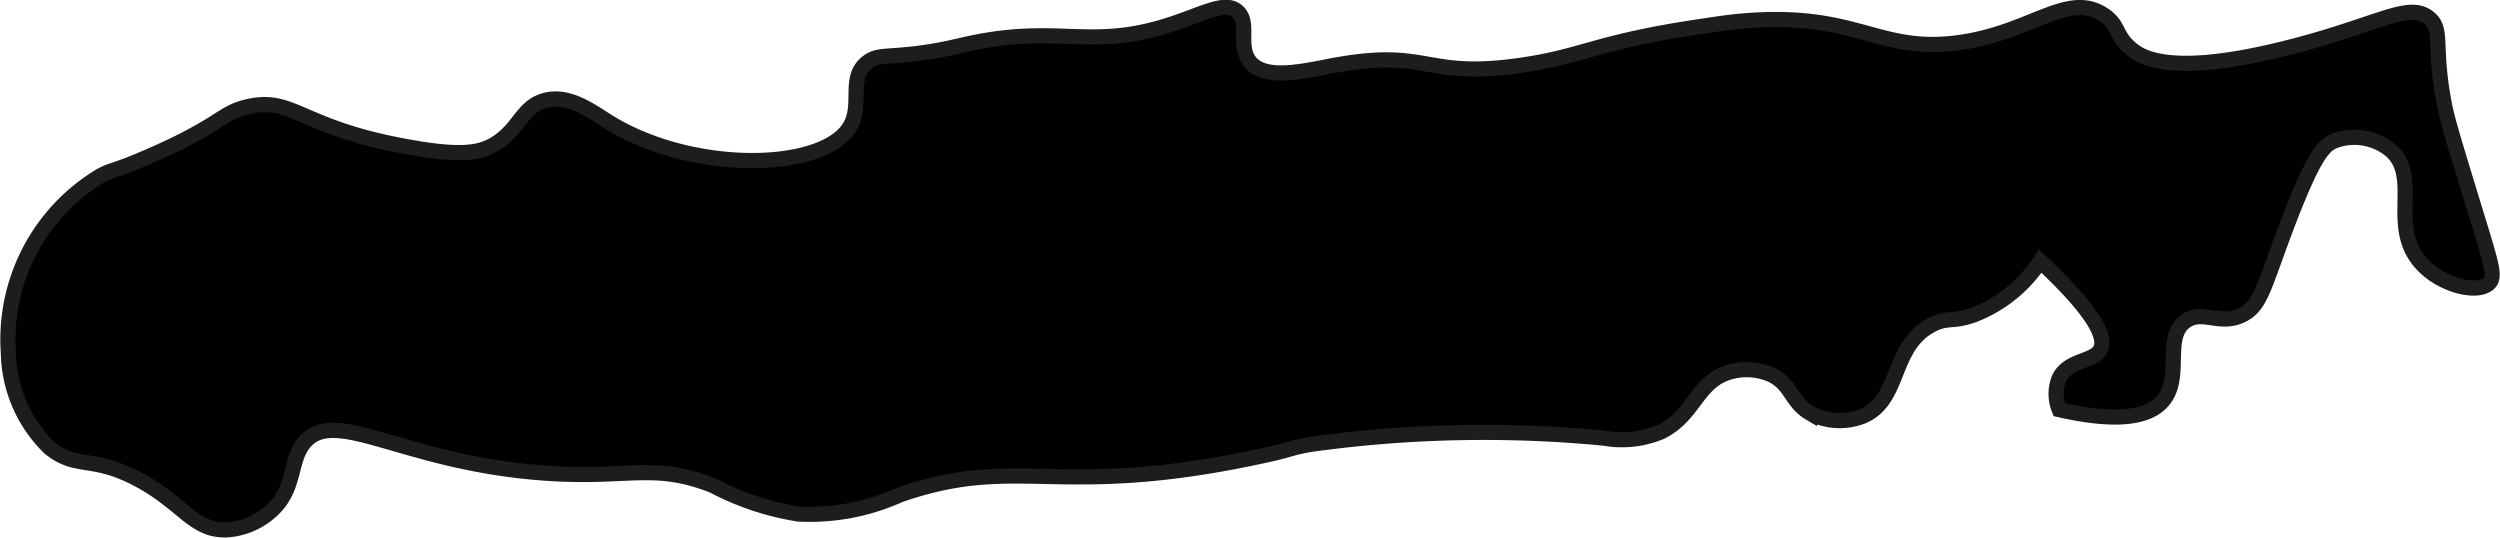
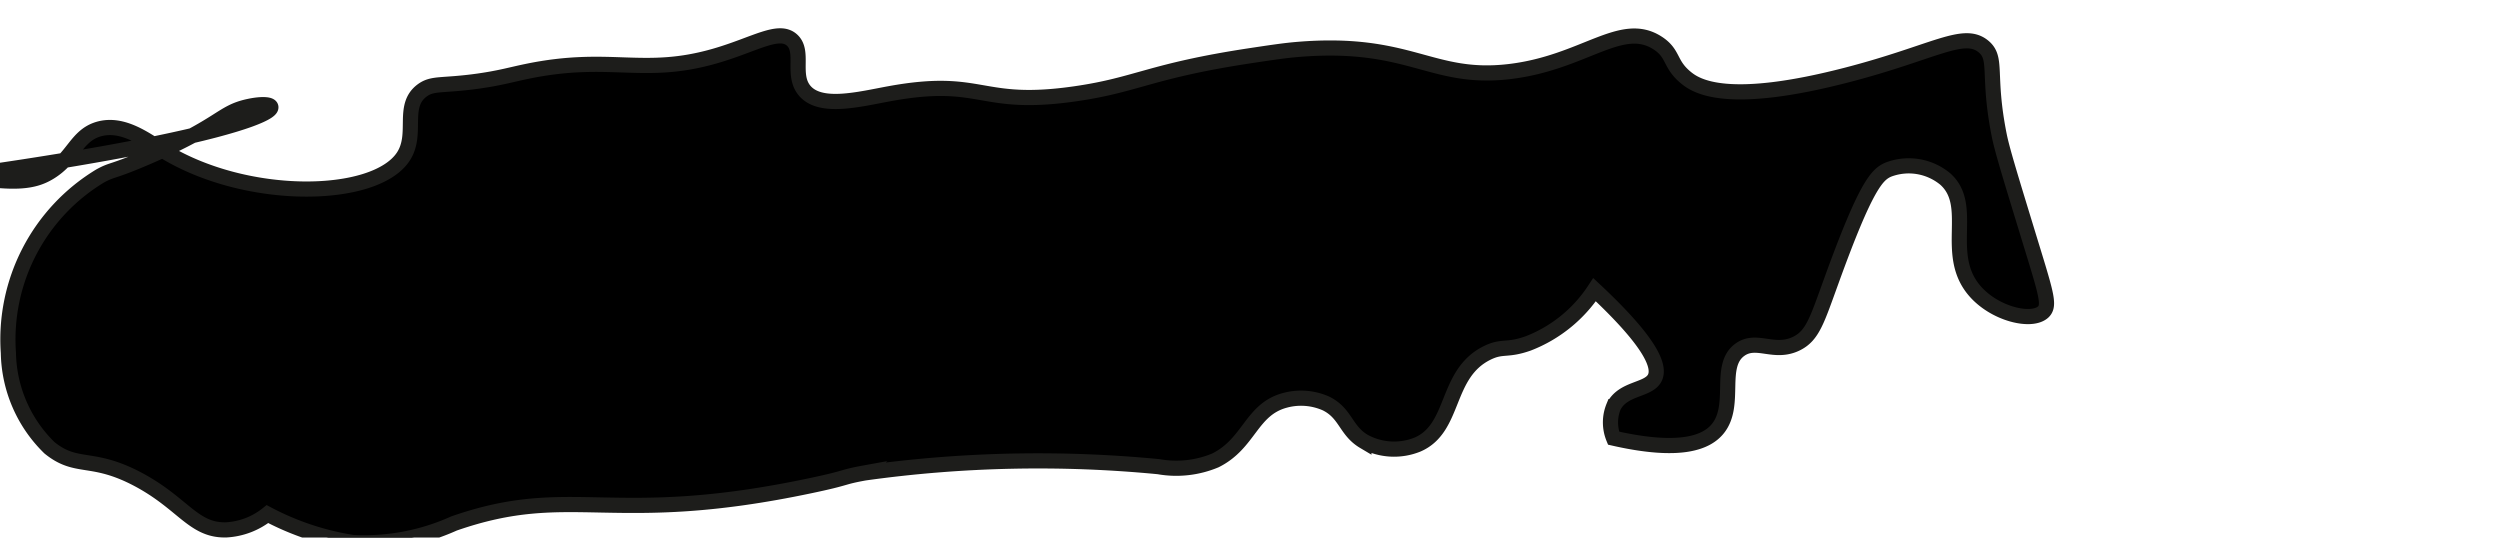
<svg xmlns="http://www.w3.org/2000/svg" version="1.1" width="8.72mm" height="1.875mm" viewBox="0 0 24.719 5.316">
  <defs>
    <style type="text/css">
      .a {
        stroke: #1d1d1b;
        stroke-miterlimit: 10;
        stroke-width: 0.15px;
      }
    </style>
  </defs>
-   <path class="a" d="M.081,3.49a1.343,1.343,0,0,0,.406.938c.271.22.416.069.875.312.45.239.548.51.875.5a.715.715,0,0,0,.406-.156c.296-.231.203-.53.375-.719.307-.337.974.209,2.344.312.853.064,1.088-.11,1.688.125a2.692,2.692,0,0,0,.844.281,2.158,2.158,0,0,0,1-.188c1.171-.408,1.549.045,3.531-.375.38-.08.289-.081.531-.125a12.405,12.405,0,0,1,2.906-.062,1.001,1.001,0,0,0,.562-.062c.338-.168.352-.504.688-.594a.608.608,0,0,1,.406.031c.197.097.193.267.375.375a.619.619,0,0,0,.531.031c.378-.164.268-.699.688-.906.152-.075.192-.018.406-.094a1.38,1.38,0,0,0,.656-.531c.567.53.653.765.594.875-.066.122-.313.095-.406.281a.412.412,0,0,0,0,.312c.668.152.923.04,1.031-.094.19-.235-.002-.623.219-.781.165-.118.339.05.562-.062.158-.08.2-.229.344-.625.341-.941.45-1.046.562-1.094a.566.566,0,0,1,.563.094c.293.263-.016.732.281,1.094.196.239.572.329.688.219.07-.068.024-.192-.156-.781-.168-.55-.253-.825-.281-.969-.119-.599-.011-.756-.156-.875-.197-.161-.483.057-1.344.281-1.188.309-1.491.114-1.594.031-.169-.137-.12-.238-.281-.344-.362-.237-.728.194-1.469.281-.777.091-.978-.312-2.094-.219-.13.011-.243.028-.469.062-.987.15-1.116.287-1.719.375-.968.142-.915-.169-1.844,0-.302.055-.688.157-.844-.031-.129-.156.002-.387-.125-.5-.131-.116-.366.044-.75.156-.721.211-1.042-.018-1.875.156-.155.032-.254.063-.469.094-.367.052-.457.015-.563.094-.207.155-.037.431-.187.656-.283.424-1.555.447-2.379-.065-.168-.104-.393-.277-.63-.21-.225.064-.251.286-.491.43-.146.088-.332.123-.844.031C2.973,1.267,2.904.955,2.456,1.053c-.275.06-.258.18-1,.5-.359.155-.34.117-.469.188A1.889,1.889,0,0,0,.081,3.49Z" />
+   <path class="a" d="M.081,3.49a1.343,1.343,0,0,0,.406.938c.271.22.416.069.875.312.45.239.548.51.875.5a.715.715,0,0,0,.406-.156a2.692,2.692,0,0,0,.844.281,2.158,2.158,0,0,0,1-.188c1.171-.408,1.549.045,3.531-.375.38-.08.289-.081.531-.125a12.405,12.405,0,0,1,2.906-.062,1.001,1.001,0,0,0,.562-.062c.338-.168.352-.504.688-.594a.608.608,0,0,1,.406.031c.197.097.193.267.375.375a.619.619,0,0,0,.531.031c.378-.164.268-.699.688-.906.152-.075.192-.018.406-.094a1.38,1.38,0,0,0,.656-.531c.567.53.653.765.594.875-.066.122-.313.095-.406.281a.412.412,0,0,0,0,.312c.668.152.923.04,1.031-.094.19-.235-.002-.623.219-.781.165-.118.339.05.562-.062.158-.08.2-.229.344-.625.341-.941.45-1.046.562-1.094a.566.566,0,0,1,.563.094c.293.263-.016.732.281,1.094.196.239.572.329.688.219.07-.068.024-.192-.156-.781-.168-.55-.253-.825-.281-.969-.119-.599-.011-.756-.156-.875-.197-.161-.483.057-1.344.281-1.188.309-1.491.114-1.594.031-.169-.137-.12-.238-.281-.344-.362-.237-.728.194-1.469.281-.777.091-.978-.312-2.094-.219-.13.011-.243.028-.469.062-.987.15-1.116.287-1.719.375-.968.142-.915-.169-1.844,0-.302.055-.688.157-.844-.031-.129-.156.002-.387-.125-.5-.131-.116-.366.044-.75.156-.721.211-1.042-.018-1.875.156-.155.032-.254.063-.469.094-.367.052-.457.015-.563.094-.207.155-.037.431-.187.656-.283.424-1.555.447-2.379-.065-.168-.104-.393-.277-.63-.21-.225.064-.251.286-.491.43-.146.088-.332.123-.844.031C2.973,1.267,2.904.955,2.456,1.053c-.275.06-.258.18-1,.5-.359.155-.34.117-.469.188A1.889,1.889,0,0,0,.081,3.49Z" />
</svg>